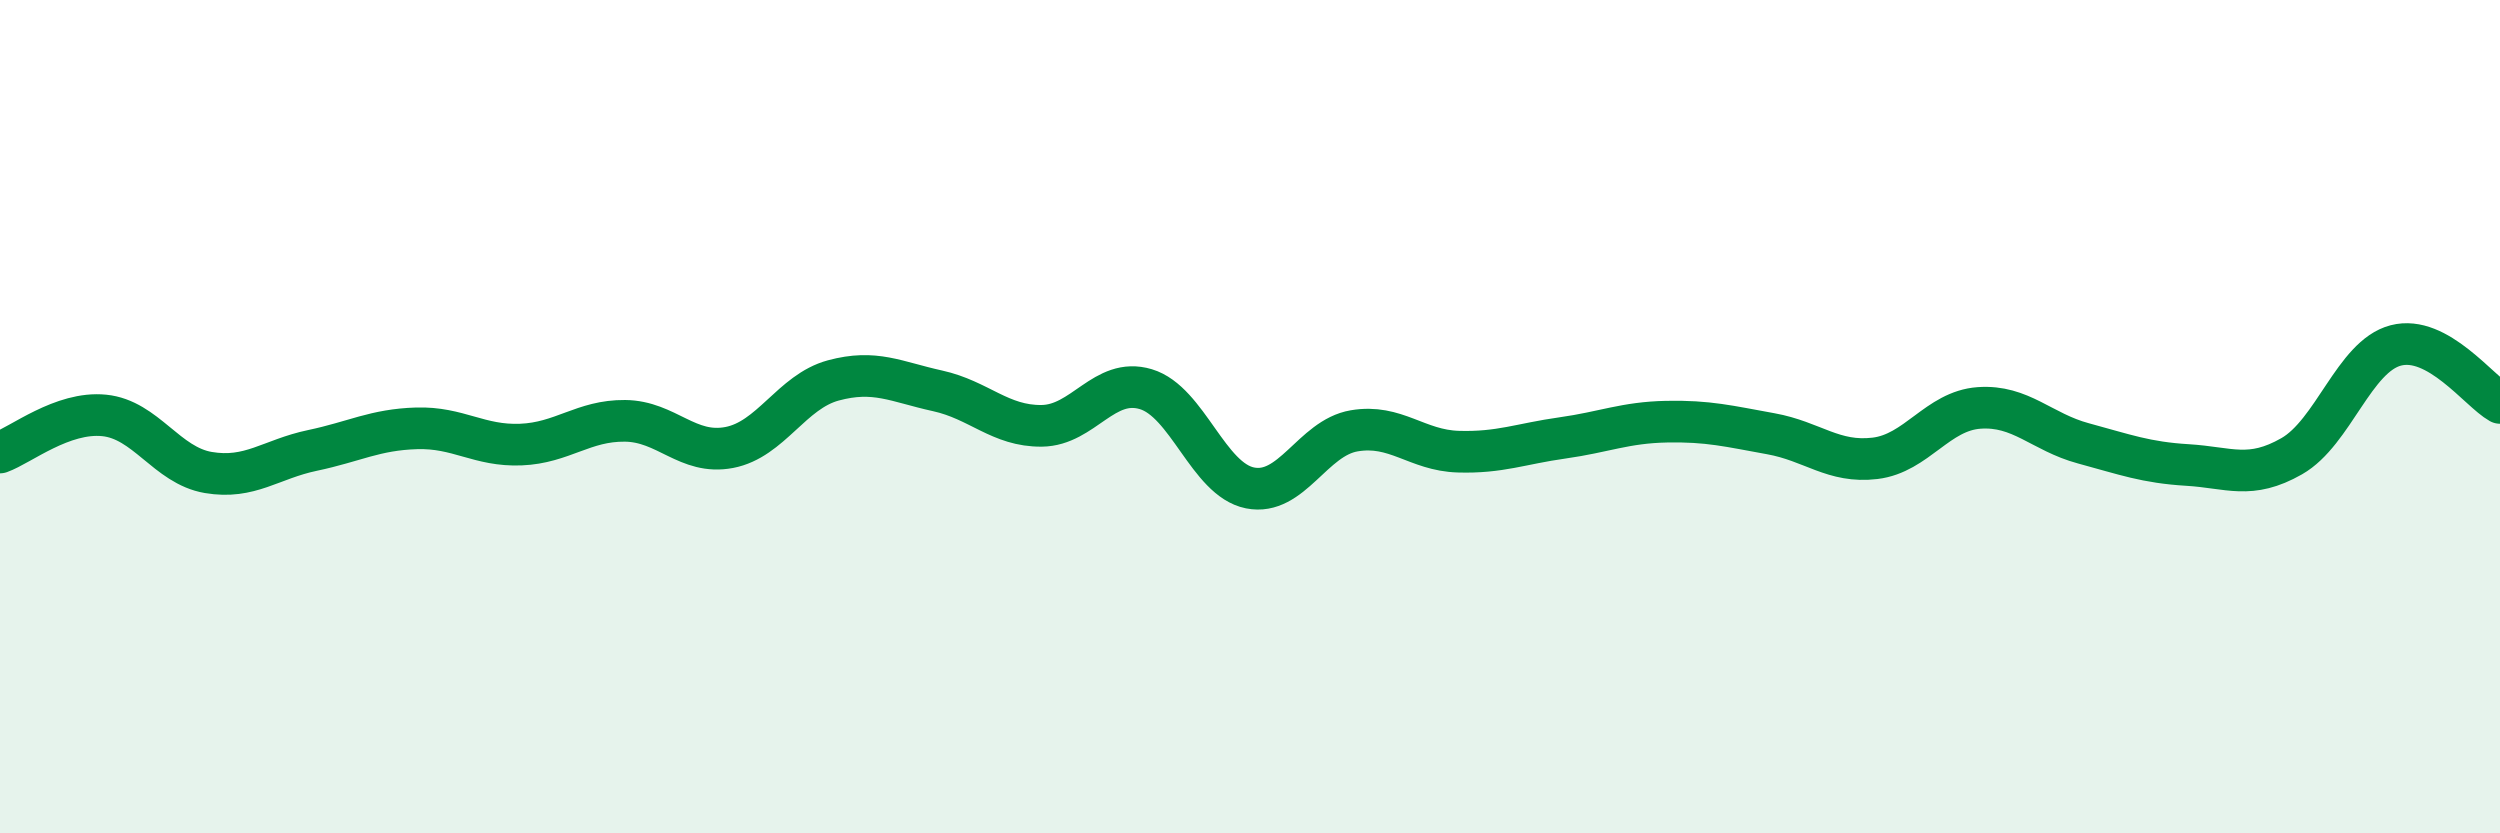
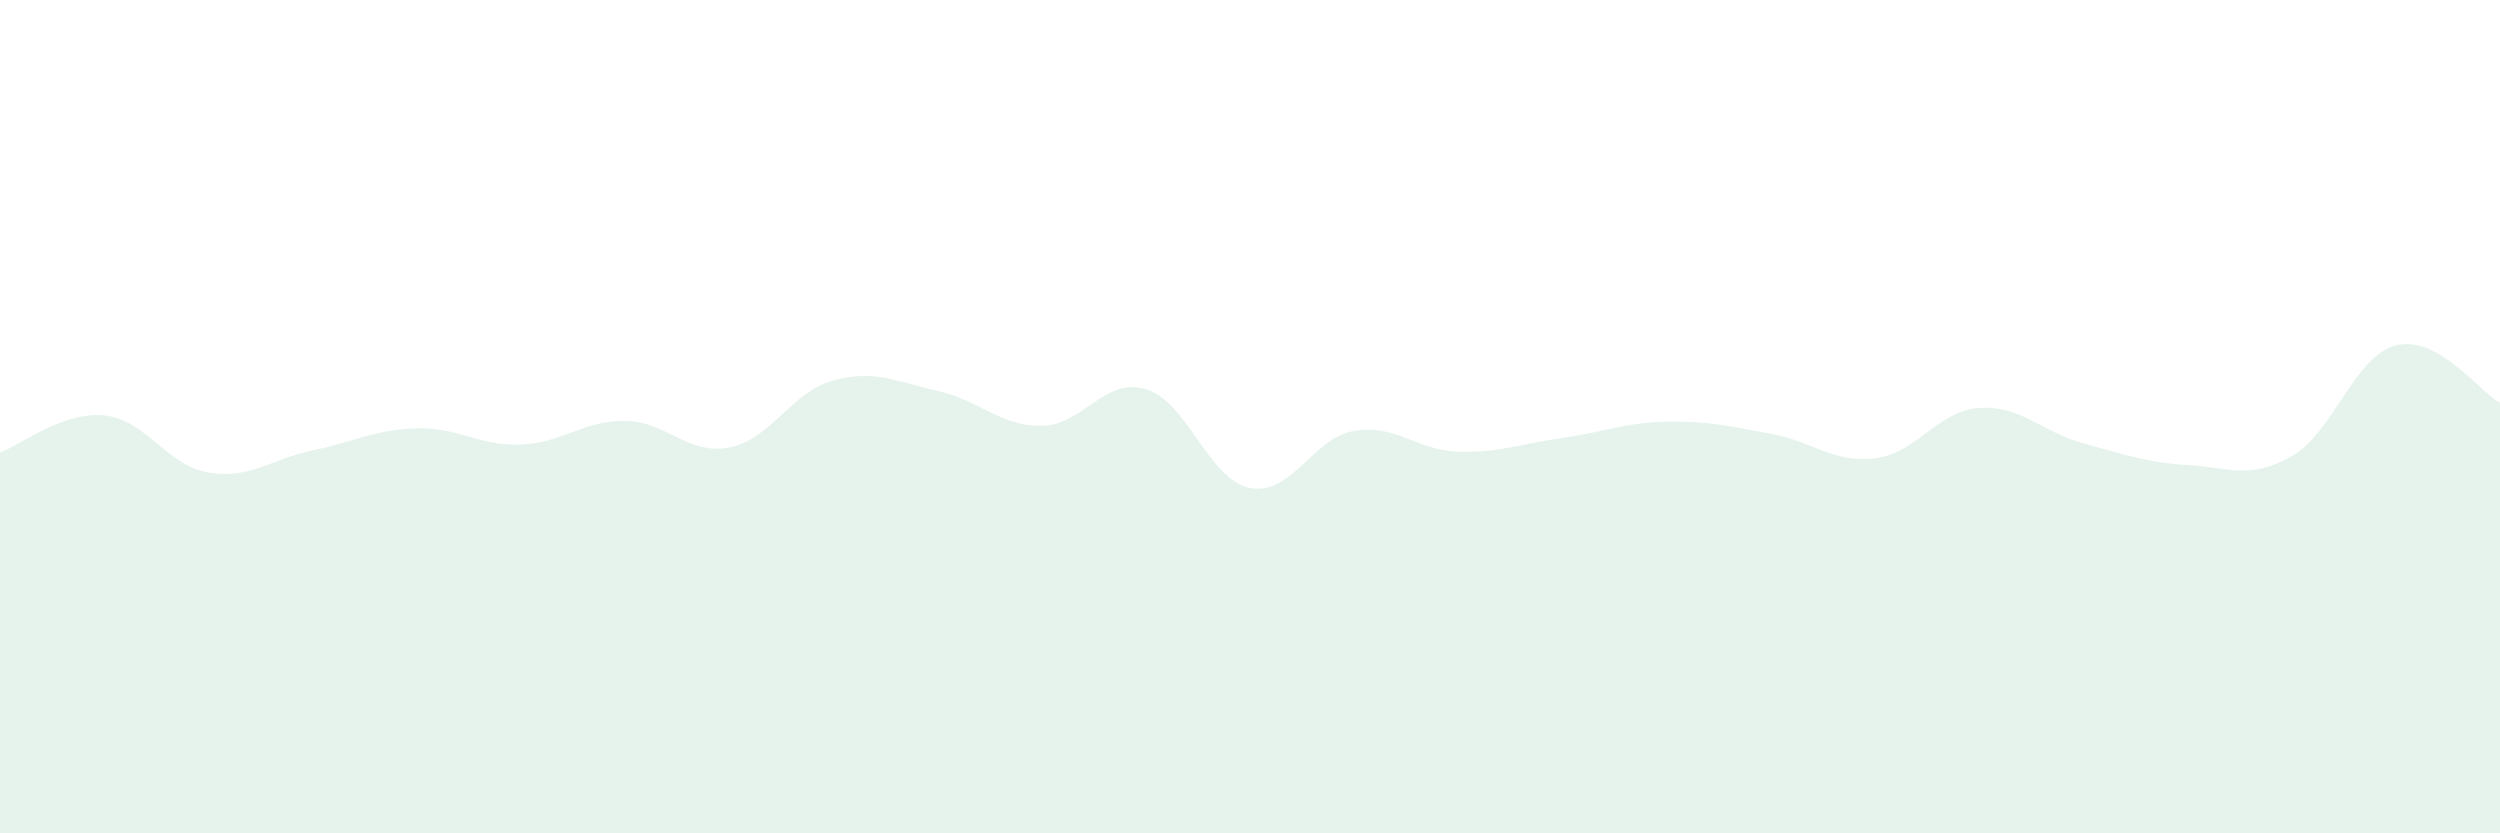
<svg xmlns="http://www.w3.org/2000/svg" width="60" height="20" viewBox="0 0 60 20">
  <path d="M 0,10.86 C 0.5,10.68 1.5,9.87 2.5,9.97 C 3.5,10.07 4,11.17 5,11.34 C 6,11.51 6.5,11.02 7.5,10.81 C 8.5,10.6 9,10.31 10,10.28 C 11,10.25 11.5,10.71 12.5,10.67 C 13.5,10.63 14,10.09 15,10.1 C 16,10.11 16.5,10.93 17.5,10.74 C 18.5,10.55 19,9.4 20,9.13 C 21,8.86 21.5,9.16 22.5,9.38 C 23.5,9.6 24,10.23 25,10.22 C 26,10.21 26.5,9.04 27.5,9.34 C 28.5,9.64 29,11.51 30,11.71 C 31,11.91 31.5,10.51 32.5,10.34 C 33.5,10.17 34,10.81 35,10.84 C 36,10.87 36.5,10.65 37.5,10.51 C 38.5,10.37 39,10.14 40,10.12 C 41,10.1 41.5,10.23 42.5,10.41 C 43.5,10.59 44,11.12 45,11 C 46,10.88 46.5,9.86 47.5,9.79 C 48.5,9.72 49,10.37 50,10.64 C 51,10.91 51.5,11.1 52.5,11.16 C 53.5,11.22 54,11.52 55,10.95 C 56,10.38 56.5,8.55 57.5,8.29 C 58.5,8.03 59.5,9.39 60,9.67L60 20L0 20Z" fill="#008740" opacity="0.1" stroke-linecap="round" stroke-linejoin="round" />
-   <path d="M 0,10.86 C 0.5,10.68 1.5,9.87 2.5,9.97 C 3.5,10.07 4,11.17 5,11.34 C 6,11.51 6.5,11.02 7.5,10.81 C 8.5,10.6 9,10.31 10,10.28 C 11,10.25 11.5,10.71 12.5,10.67 C 13.5,10.63 14,10.09 15,10.1 C 16,10.11 16.5,10.93 17.5,10.74 C 18.5,10.55 19,9.4 20,9.13 C 21,8.86 21.5,9.16 22.5,9.38 C 23.5,9.6 24,10.23 25,10.22 C 26,10.21 26.5,9.04 27.5,9.34 C 28.5,9.64 29,11.51 30,11.71 C 31,11.91 31.5,10.51 32.5,10.34 C 33.5,10.17 34,10.81 35,10.84 C 36,10.87 36.5,10.65 37.5,10.51 C 38.5,10.37 39,10.14 40,10.12 C 41,10.1 41.5,10.23 42.5,10.41 C 43.5,10.59 44,11.12 45,11 C 46,10.88 46.5,9.86 47.5,9.79 C 48.5,9.72 49,10.37 50,10.64 C 51,10.91 51.5,11.1 52.5,11.16 C 53.5,11.22 54,11.52 55,10.95 C 56,10.38 56.5,8.55 57.5,8.29 C 58.5,8.03 59.5,9.39 60,9.67" stroke="#008740" stroke-width="1" fill="none" stroke-linecap="round" stroke-linejoin="round" />
</svg>